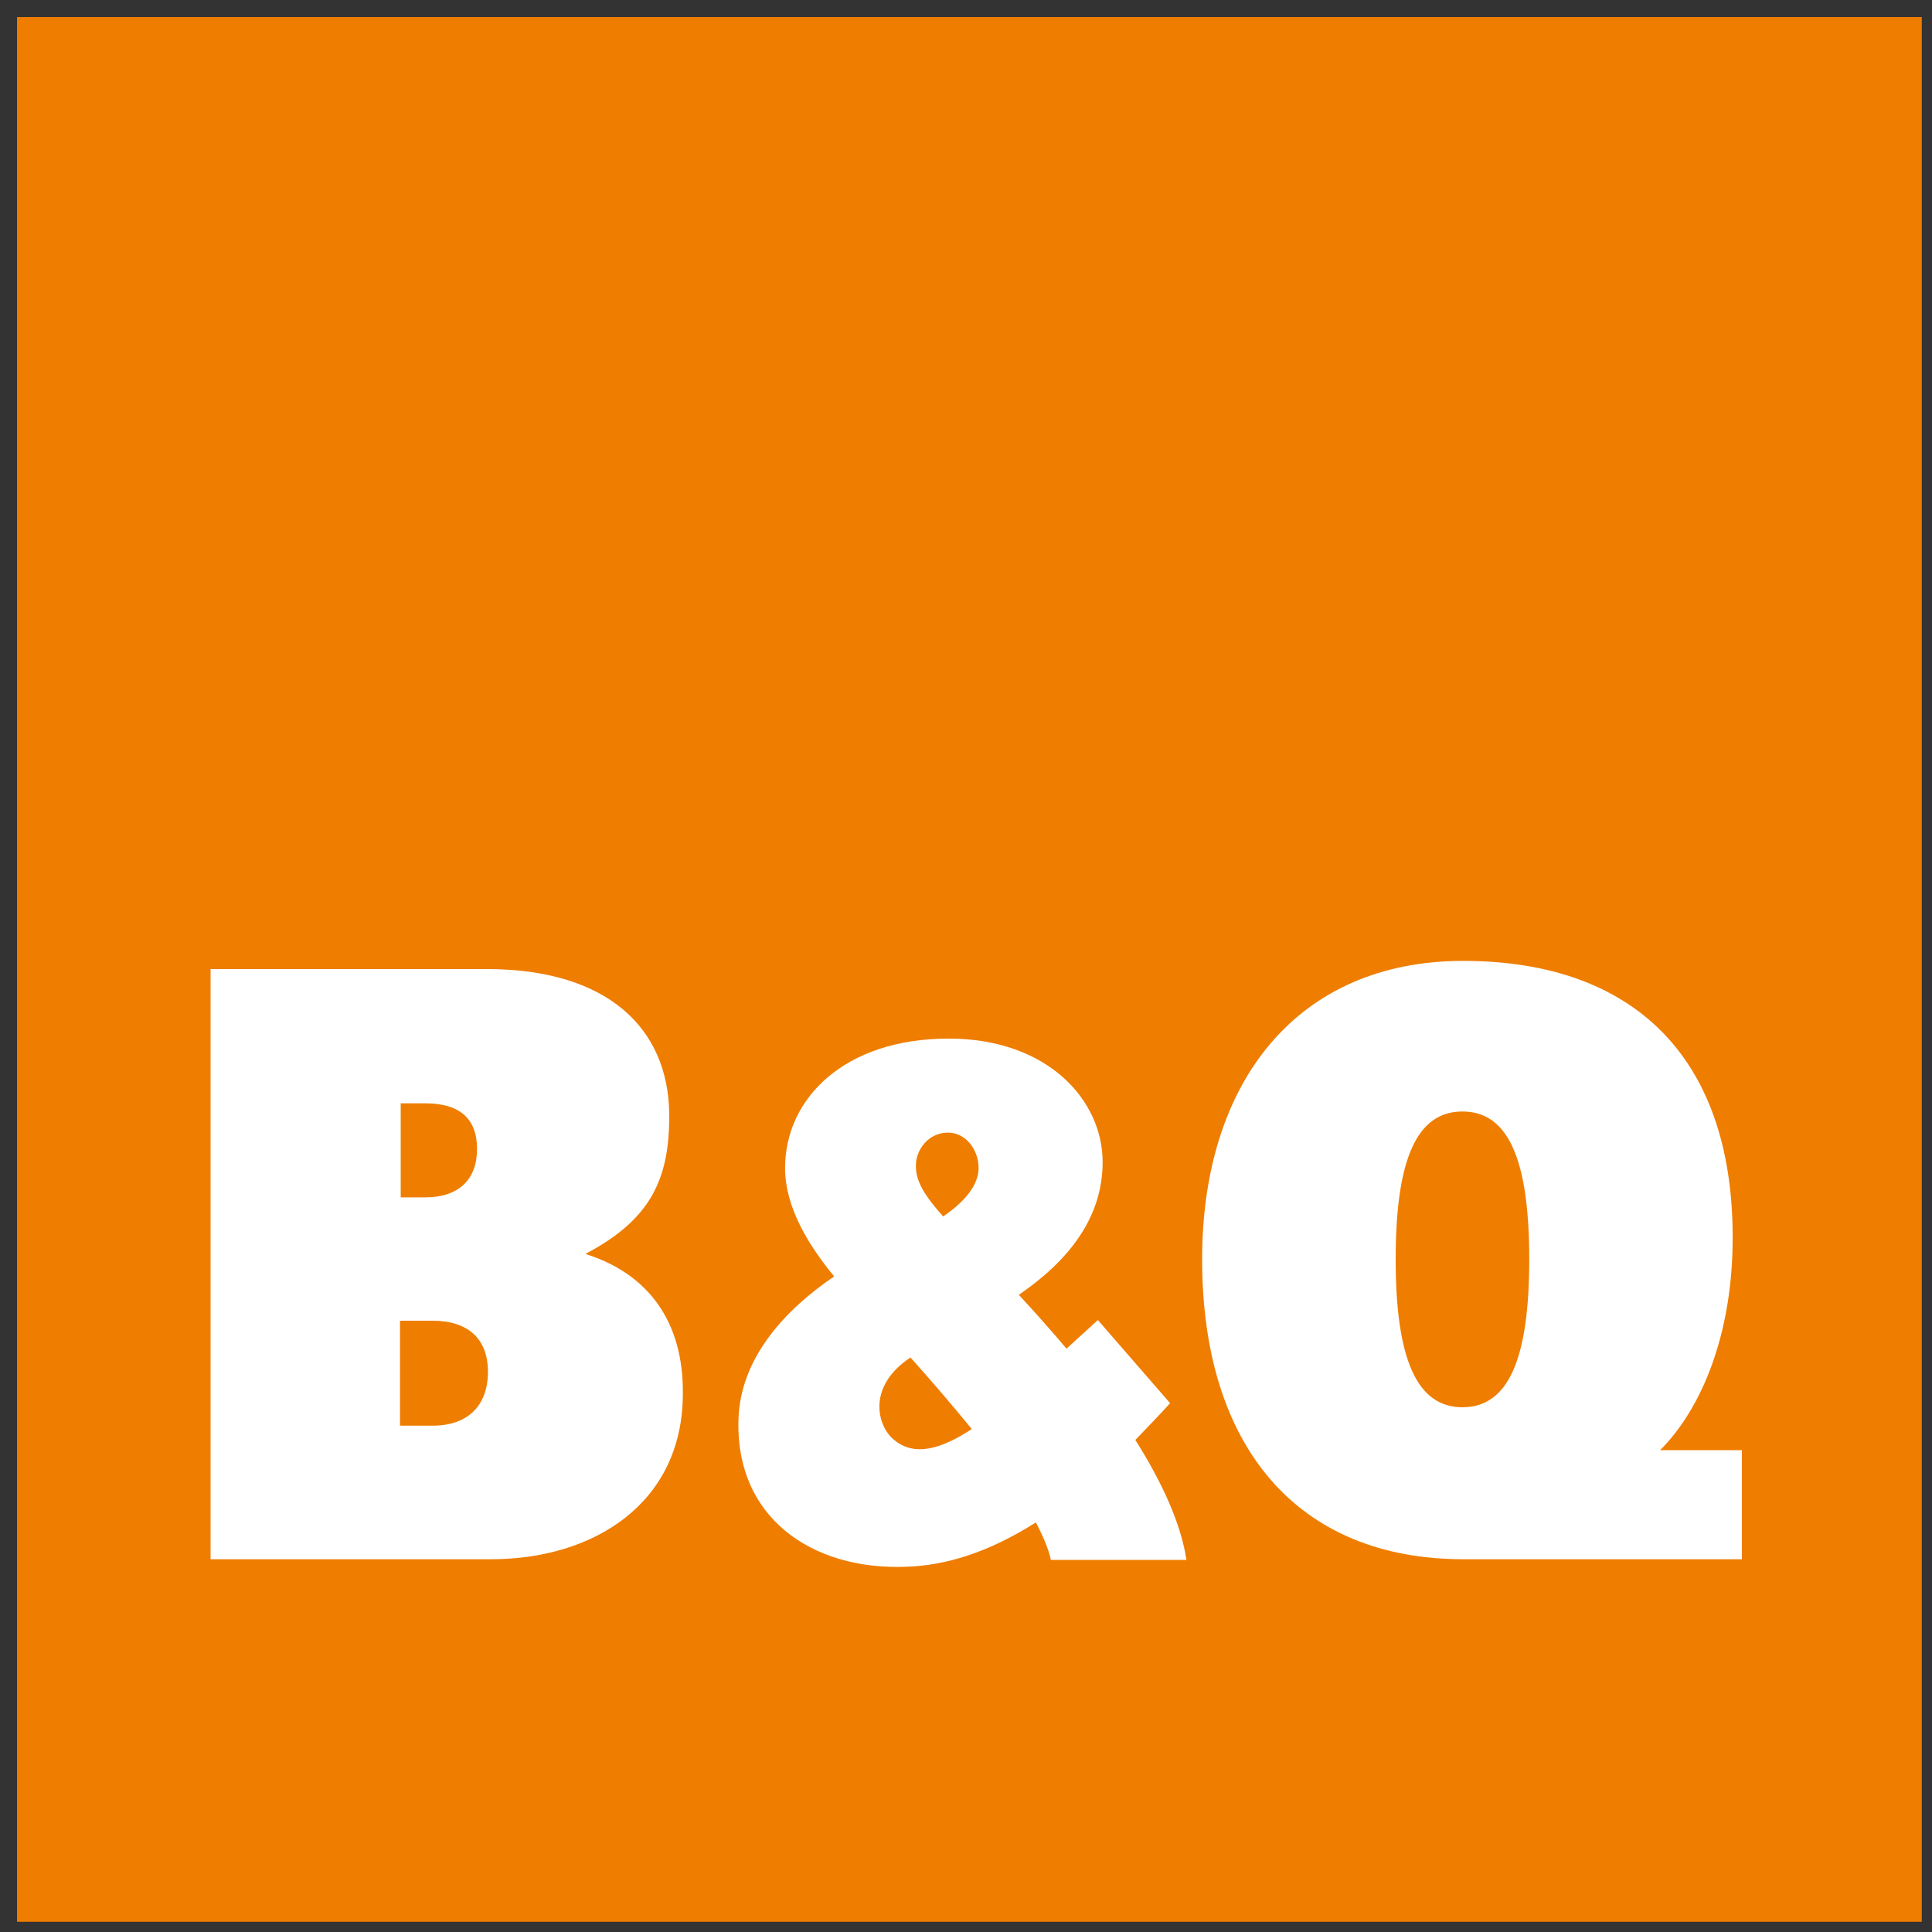
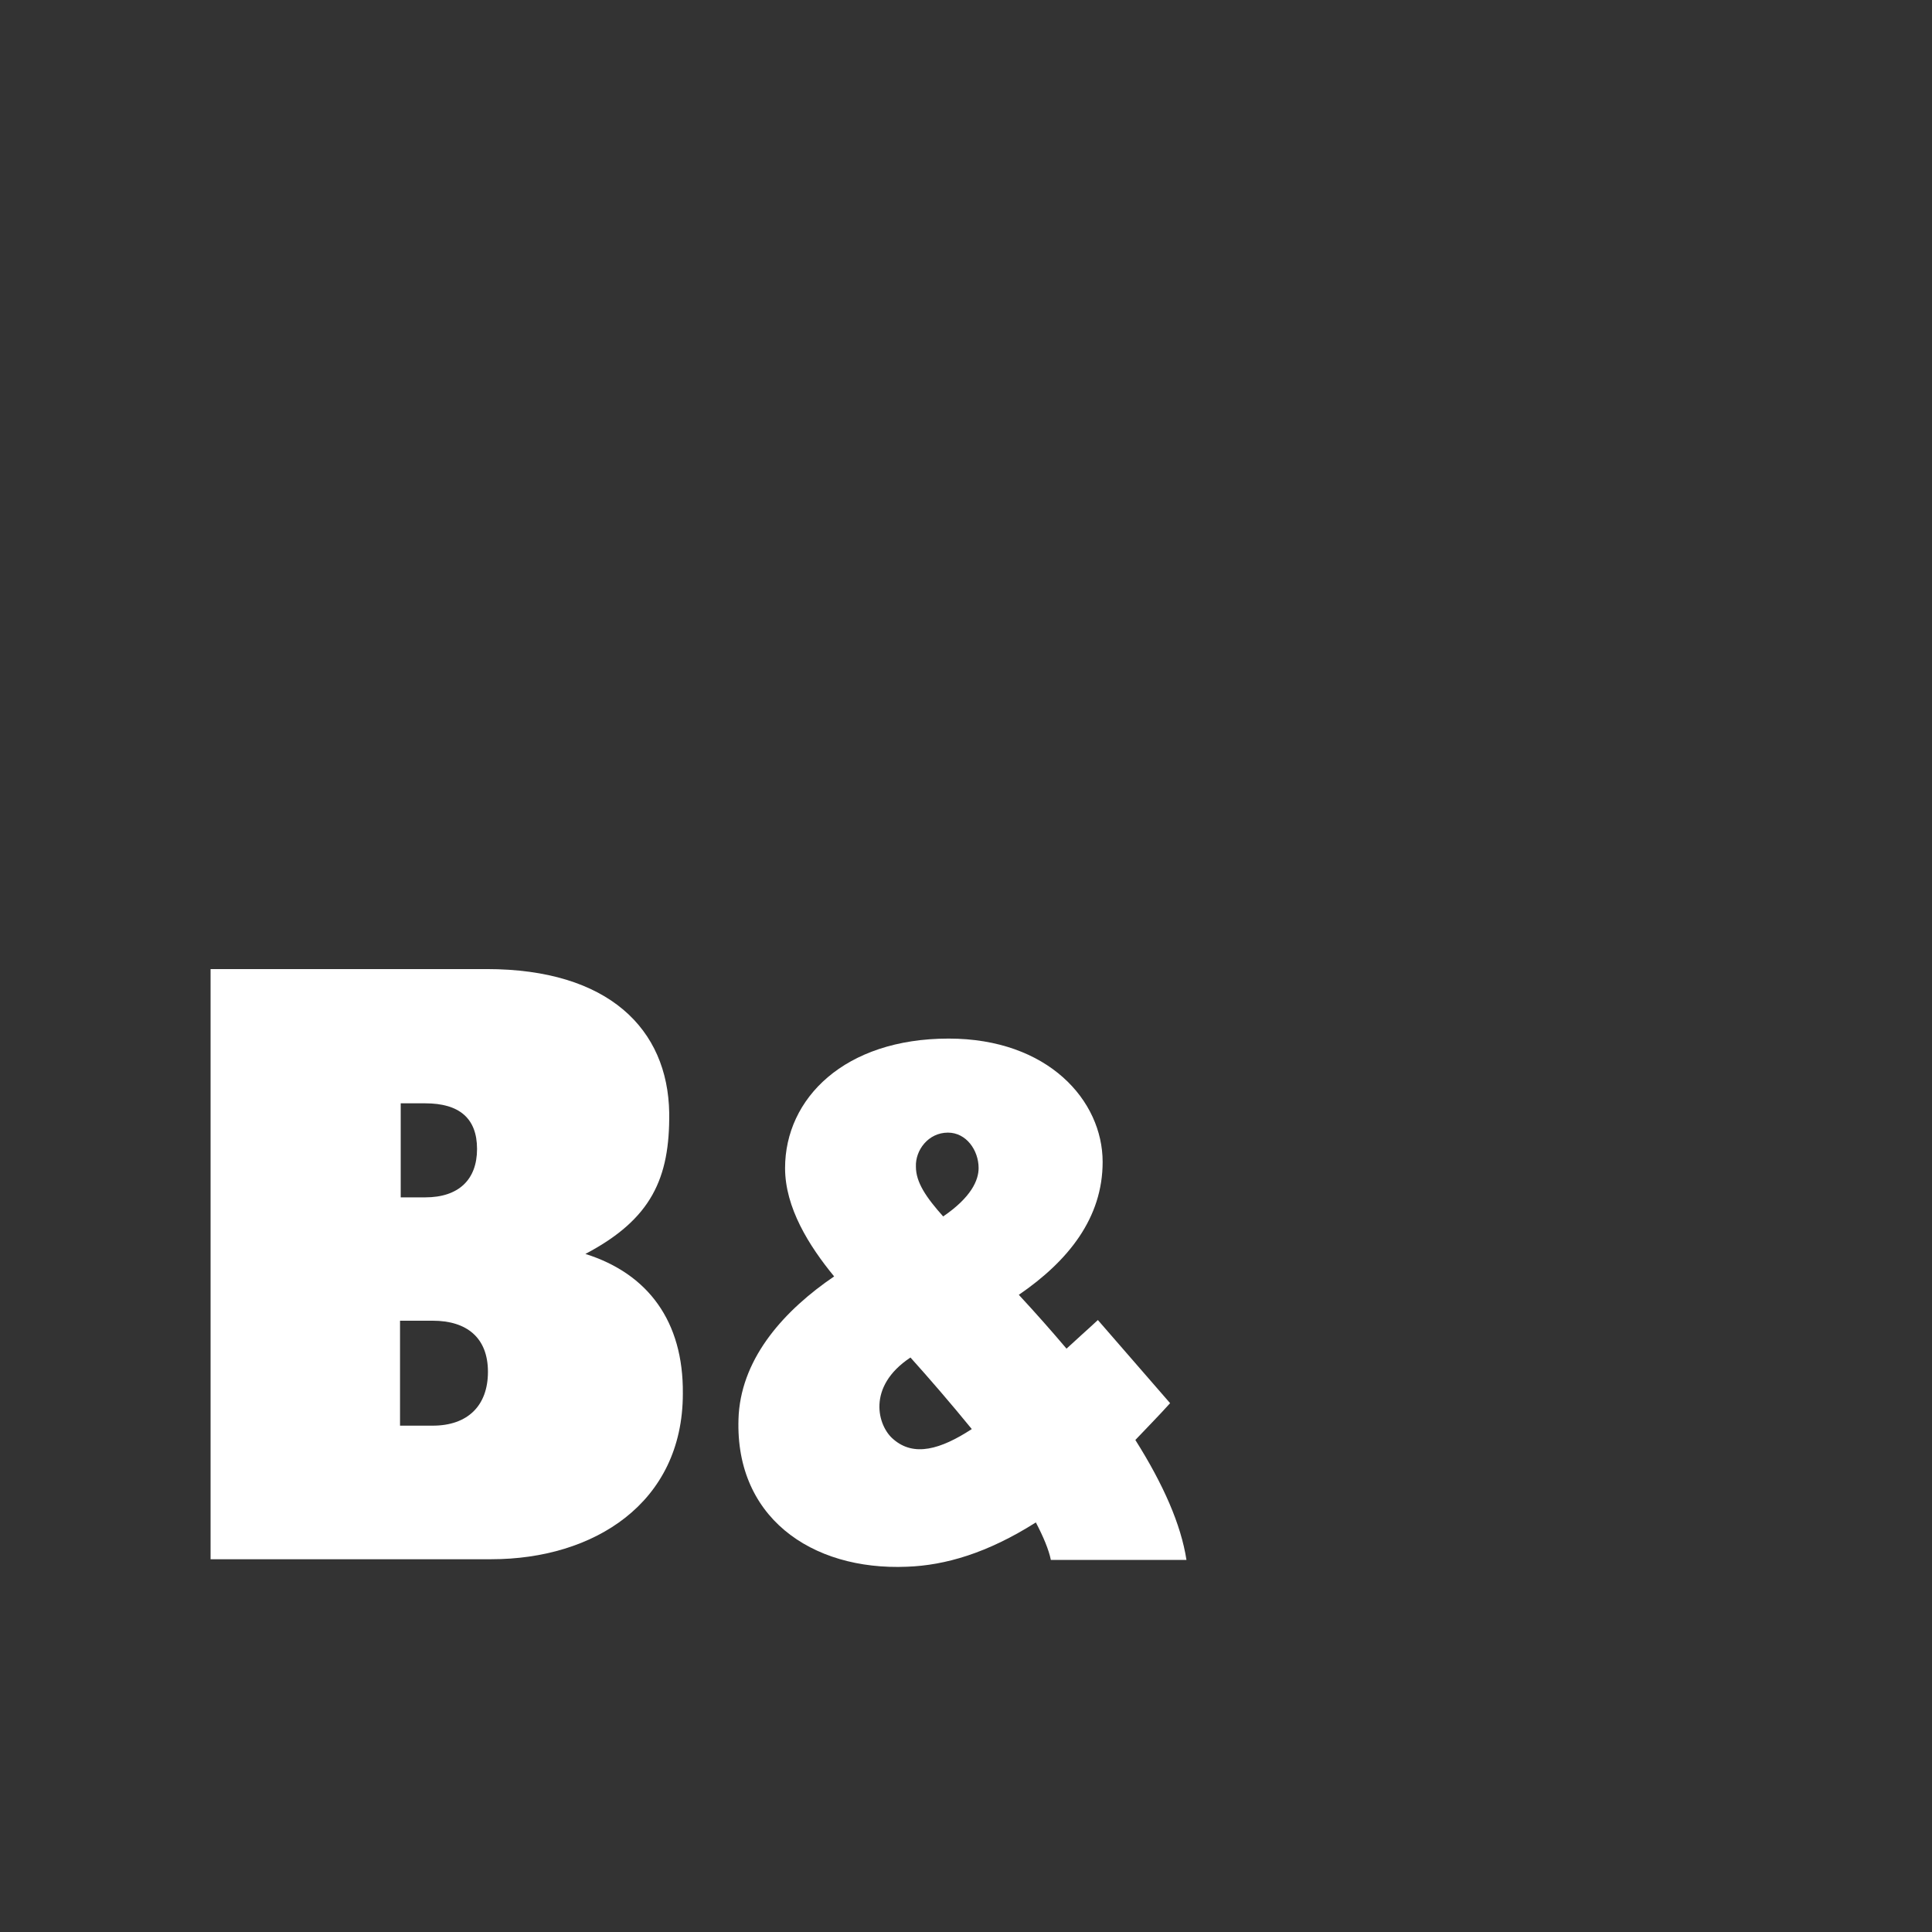
<svg xmlns="http://www.w3.org/2000/svg" version="1.1" id="B_x26_Q_Square" x="0px" y="0px" viewBox="0 0 283.5 283.5" style="enable-background:new 0 0 283.5 283.5;" xml:space="preserve">
  <rect x="0" y="0" width="283.5" height="283.5" fill="#333333" stroke="none" />
  <style type="text/css">
	.st0{fill:#EF7D00;}
	.st1{fill:#FFFFFF;}
</style>
  <g>
-     <rect x="2.5" y="2.5" class="st0" width="279.5" height="279.5" />
-   </g>
+     </g>
  <g>
-     <path class="st1" d="M254.2,184.2c1-27.8-13.4-43.2-39.5-43.2c-24.2,0-38.3,17.6-38.3,43.8c0,27.6,14.1,44,38.3,44h40.9v-16h-12   C249.5,206.9,253.7,196.8,254.2,184.2z M204.8,184.8c0-14.7,3.1-21.7,9.8-21.7c6.7,0,9.8,7,9.8,21.7s-3.1,21.7-9.8,21.7   C207.9,206.5,204.8,199.4,204.8,184.8z" />
    <path class="st1" d="M85.9,184c9.7-5.1,12.4-11.1,12.3-20.7c-0.2-12.3-8.9-21.1-26.8-21.1H30.9v86.6h41.2c15,0,28.1-8.2,28.1-24.3   C100.3,193.9,95.1,186.9,85.9,184z M58.8,161.9h3.6c5,0,7.6,2.2,7.6,6.7c0,4.5-2.7,7.1-7.6,7.1h-3.6V161.9z M63.5,209.2h-4.8v-15.4   h4.8c5,0,8.1,2.5,8.1,7.5C71.6,206.3,68.6,209.2,63.5,209.2z" />
    <path class="st1" d="M174.1,228.9c-0.8-5.2-3.4-11.1-7.5-17.6c1.6-1.7,3.3-3.4,5.1-5.4l-10.6-12.2c-1.5,1.4-3.1,2.8-4.6,4.2   c-2.2-2.6-4.5-5.2-7-7.9c7.3-5,12.3-11.3,12.3-19.5c0-9-8-18.1-22.6-18.1c-15.3,0-24,8.8-24,19c0,5.8,3.5,11.4,7.2,15.9   c-7.2,4.9-13.4,11.7-14,20.2c-0.9,15,10.6,23,24.7,22.4c5.6-0.2,11.8-2,18.9-6.5c1.1,2.1,1.9,4,2.2,5.5H174.1z M139.1,166.2   c2.7,0,4.5,2.6,4.5,5.2c0,1.8-1.1,4.3-5.2,7.1c-2.5-2.8-4-5-4-7.3C134.3,168.8,136.2,166.2,139.1,166.2z M131.1,211.2   c-2.3-1.9-4-7.7,2.5-12c2.7,3,5.9,6.7,9,10.5C138,212.7,134.1,213.8,131.1,211.2z" />
  </g>
</svg>